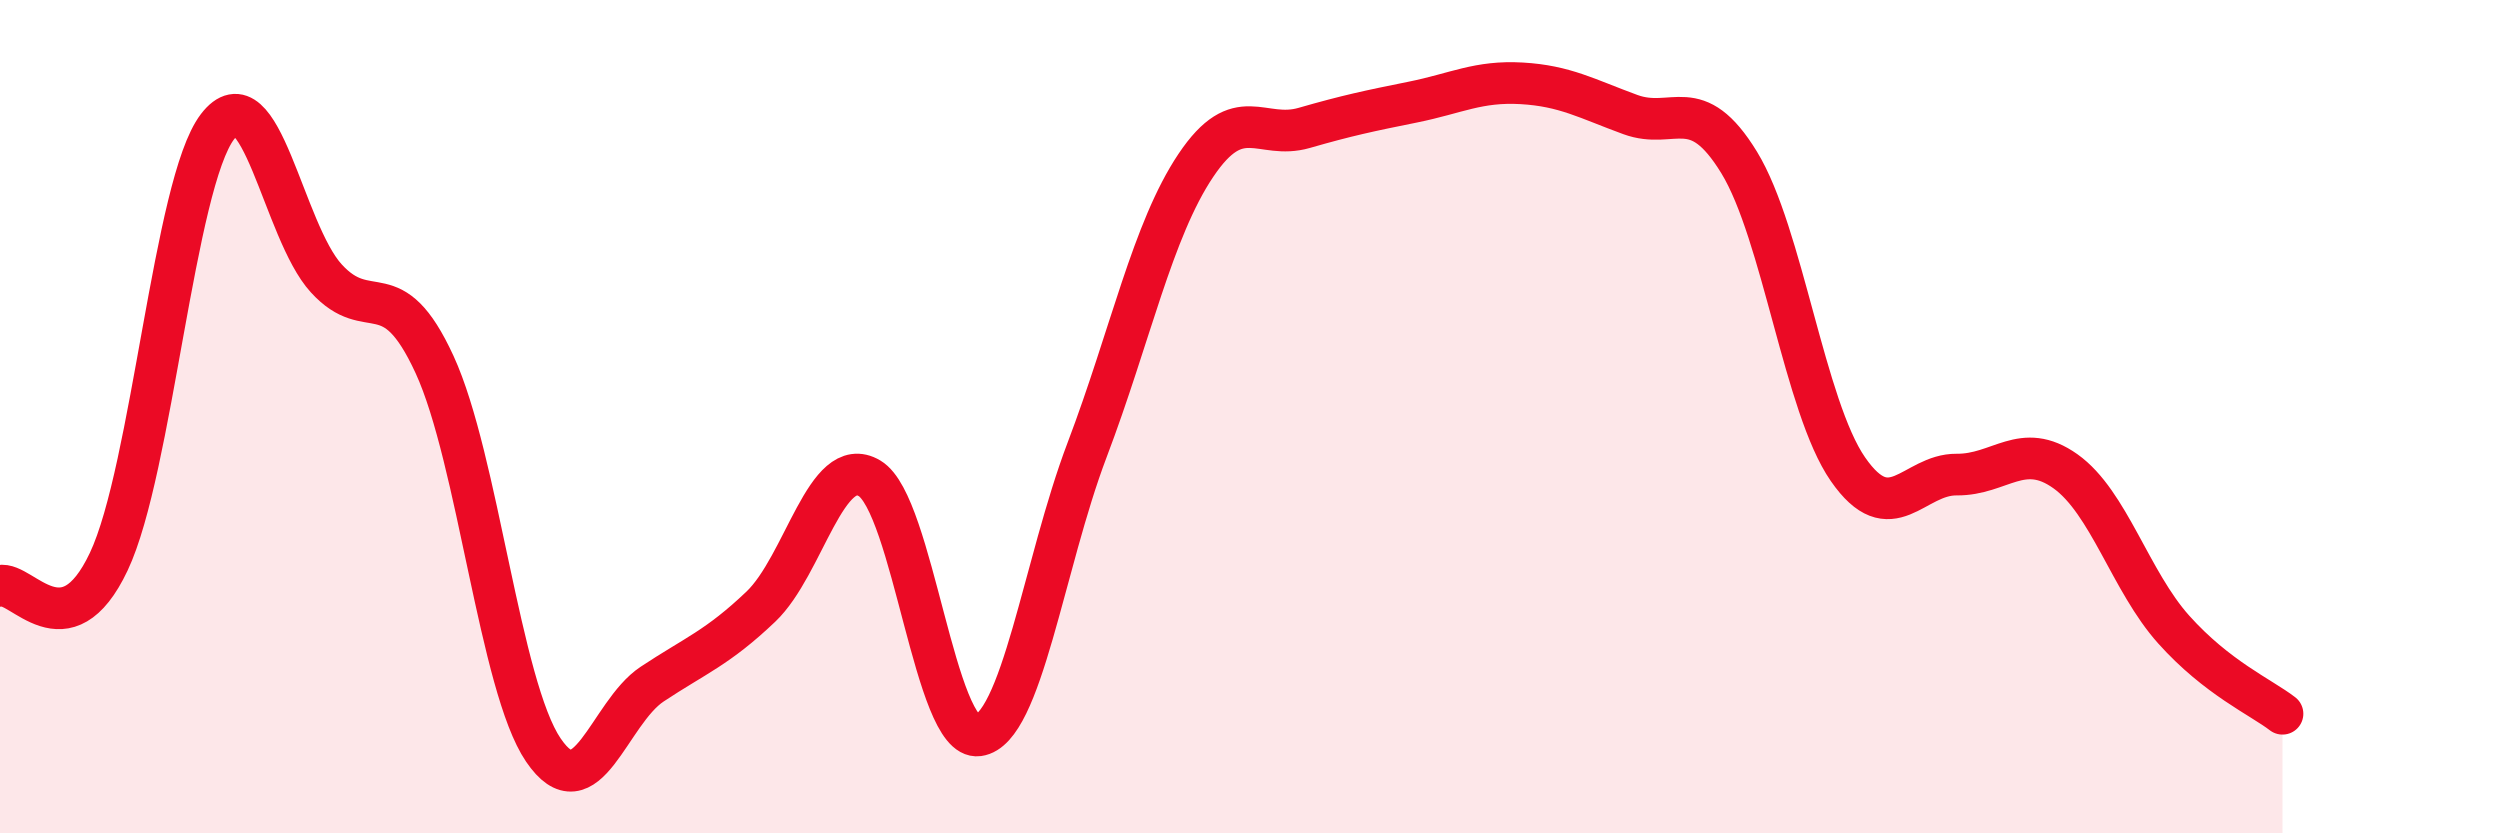
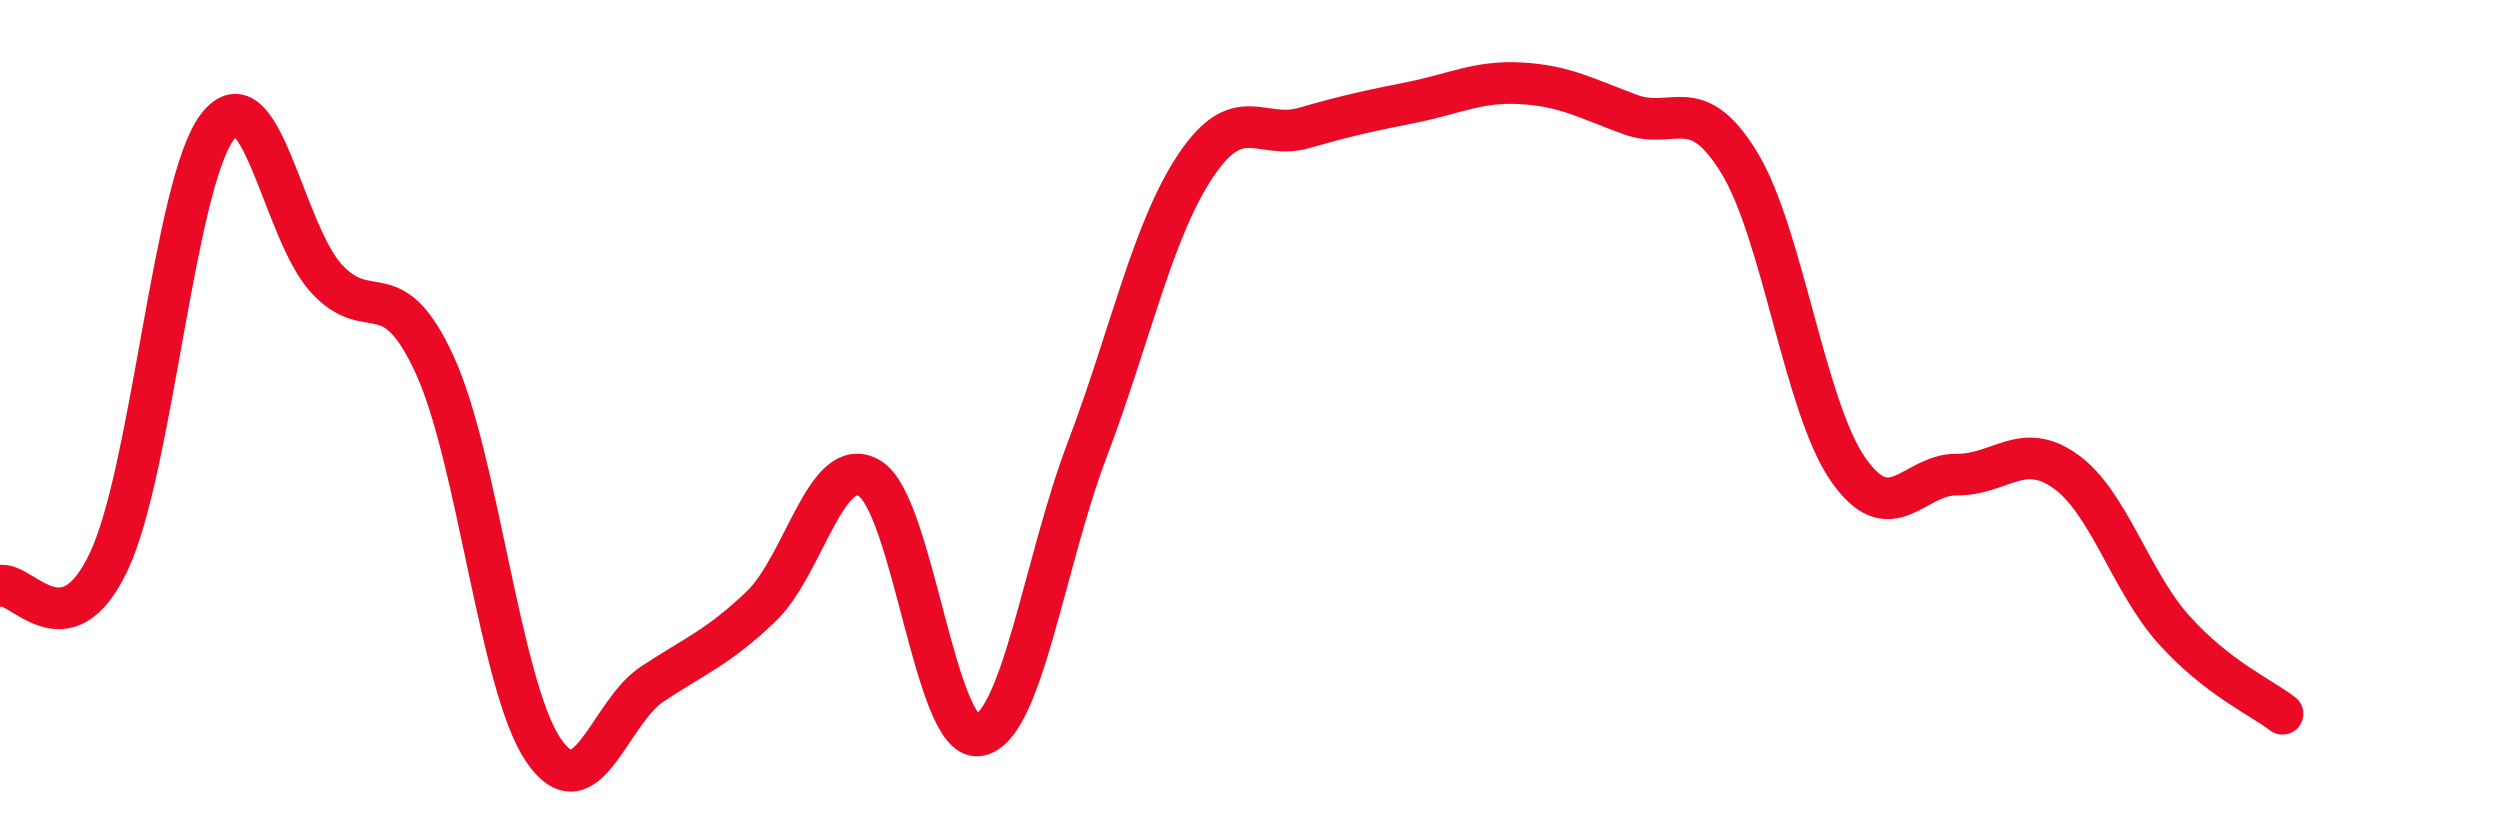
<svg xmlns="http://www.w3.org/2000/svg" width="60" height="20" viewBox="0 0 60 20">
-   <path d="M 0,14.06 C 0.52,13.94 1.57,15.68 2.61,13.48 C 3.65,11.28 4.18,4.4 5.22,3.04 C 6.26,1.68 6.79,5.54 7.83,6.68 C 8.87,7.82 9.39,6.49 10.43,8.75 C 11.47,11.01 12,16.47 13.04,18 C 14.08,19.53 14.61,17.11 15.65,16.42 C 16.69,15.73 17.22,15.55 18.26,14.56 C 19.3,13.57 19.83,10.86 20.87,11.48 C 21.91,12.1 22.44,17.79 23.48,17.65 C 24.52,17.51 25.05,13.54 26.09,10.8 C 27.13,8.06 27.66,5.52 28.7,3.97 C 29.74,2.42 30.26,3.37 31.3,3.07 C 32.34,2.77 32.87,2.66 33.91,2.45 C 34.95,2.24 35.48,1.94 36.52,2 C 37.56,2.06 38.09,2.37 39.13,2.75 C 40.17,3.13 40.7,2.2 41.74,3.9 C 42.78,5.6 43.31,9.76 44.35,11.26 C 45.39,12.76 45.92,11.38 46.96,11.39 C 48,11.4 48.53,10.57 49.57,11.31 C 50.61,12.05 51.13,13.95 52.17,15.11 C 53.21,16.27 54.26,16.73 54.78,17.13L54.78 20L0 20Z" fill="#EB0A25" opacity="0.1" stroke-linecap="round" stroke-linejoin="round" />
  <path d="M 0,14.06 C 0.52,13.94 1.57,15.68 2.61,13.48 C 3.65,11.28 4.18,4.4 5.22,3.04 C 6.26,1.68 6.79,5.54 7.83,6.68 C 8.87,7.82 9.39,6.49 10.43,8.75 C 11.47,11.01 12,16.47 13.04,18 C 14.08,19.53 14.61,17.11 15.65,16.42 C 16.69,15.73 17.22,15.55 18.26,14.56 C 19.3,13.57 19.83,10.86 20.87,11.48 C 21.91,12.1 22.44,17.79 23.48,17.65 C 24.52,17.51 25.05,13.54 26.09,10.8 C 27.13,8.06 27.66,5.52 28.7,3.97 C 29.74,2.42 30.26,3.37 31.3,3.07 C 32.34,2.77 32.87,2.66 33.91,2.45 C 34.95,2.24 35.48,1.94 36.52,2 C 37.56,2.06 38.09,2.37 39.13,2.75 C 40.17,3.13 40.7,2.2 41.74,3.9 C 42.78,5.6 43.31,9.76 44.35,11.26 C 45.39,12.76 45.92,11.38 46.96,11.39 C 48,11.4 48.53,10.57 49.57,11.31 C 50.61,12.05 51.13,13.95 52.17,15.11 C 53.21,16.27 54.26,16.73 54.78,17.13" stroke="#EB0A25" stroke-width="1" fill="none" stroke-linecap="round" stroke-linejoin="round" />
</svg>